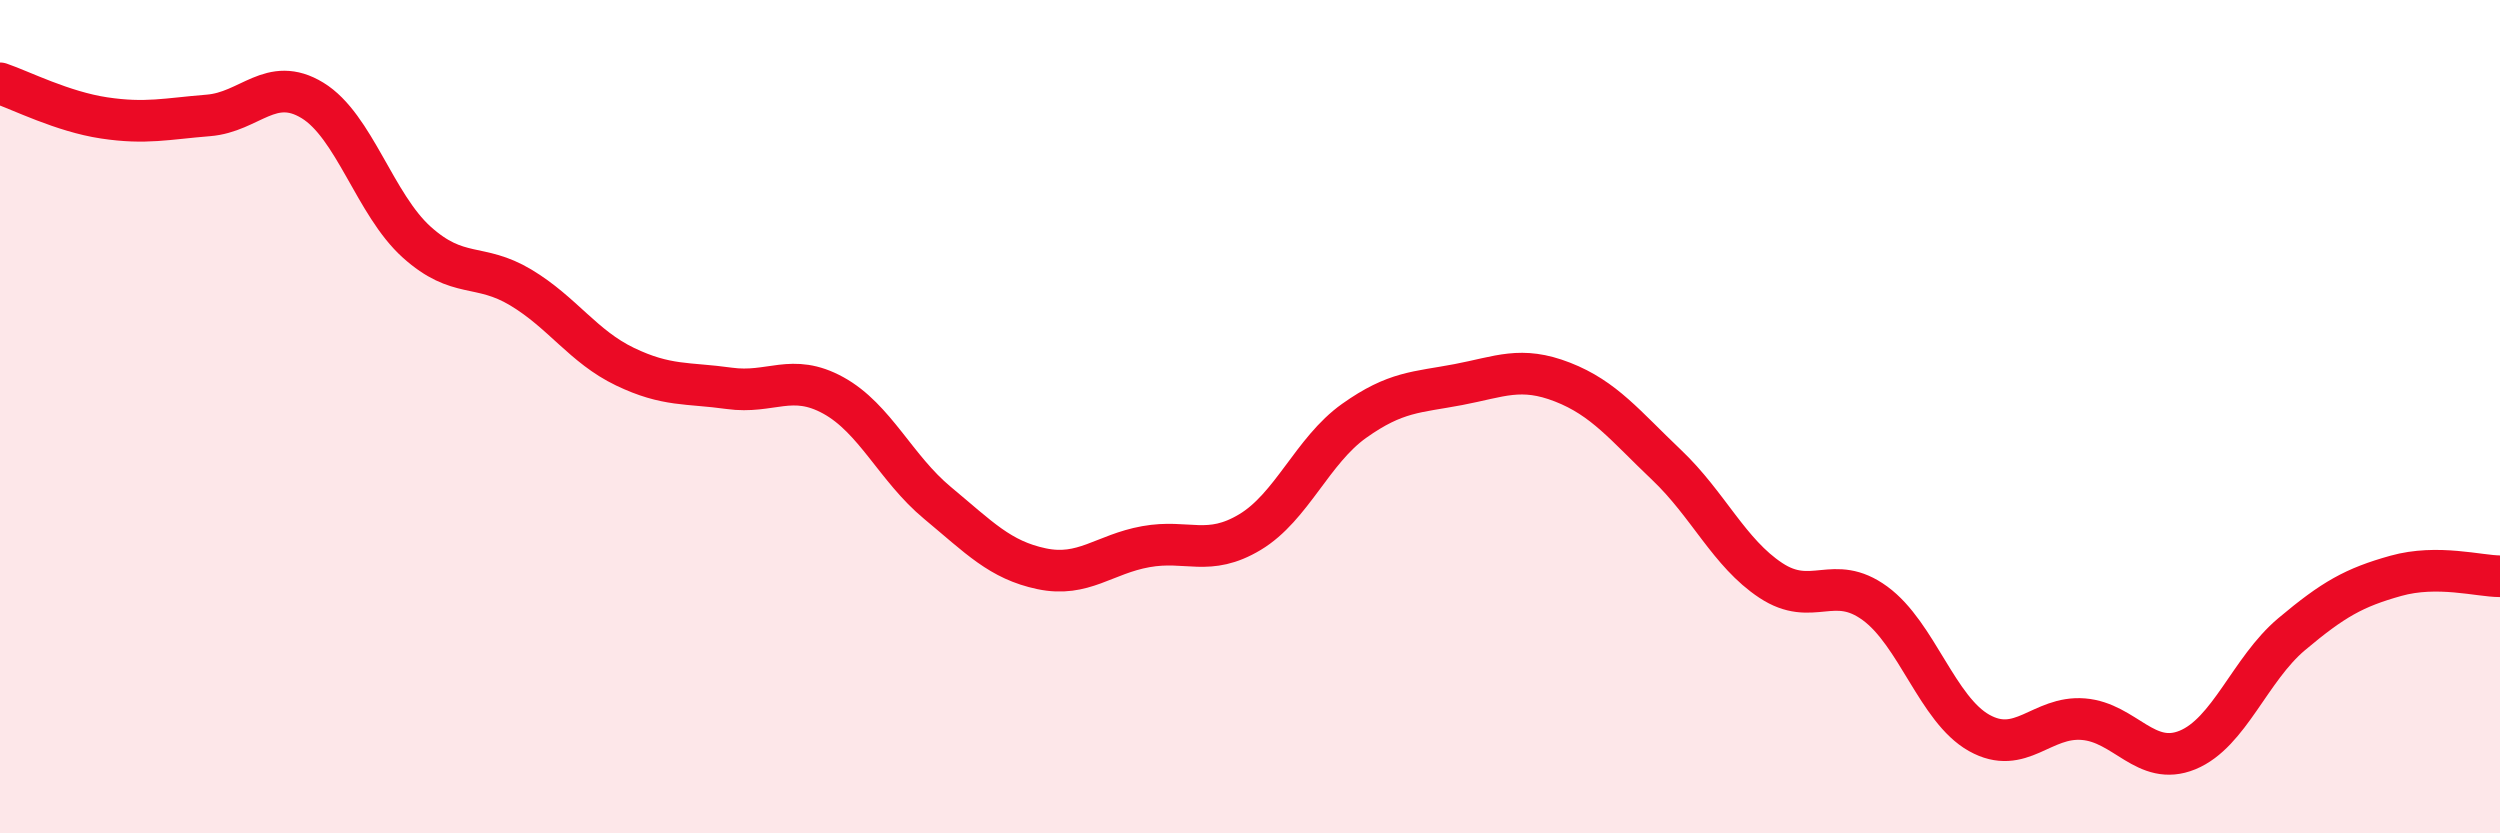
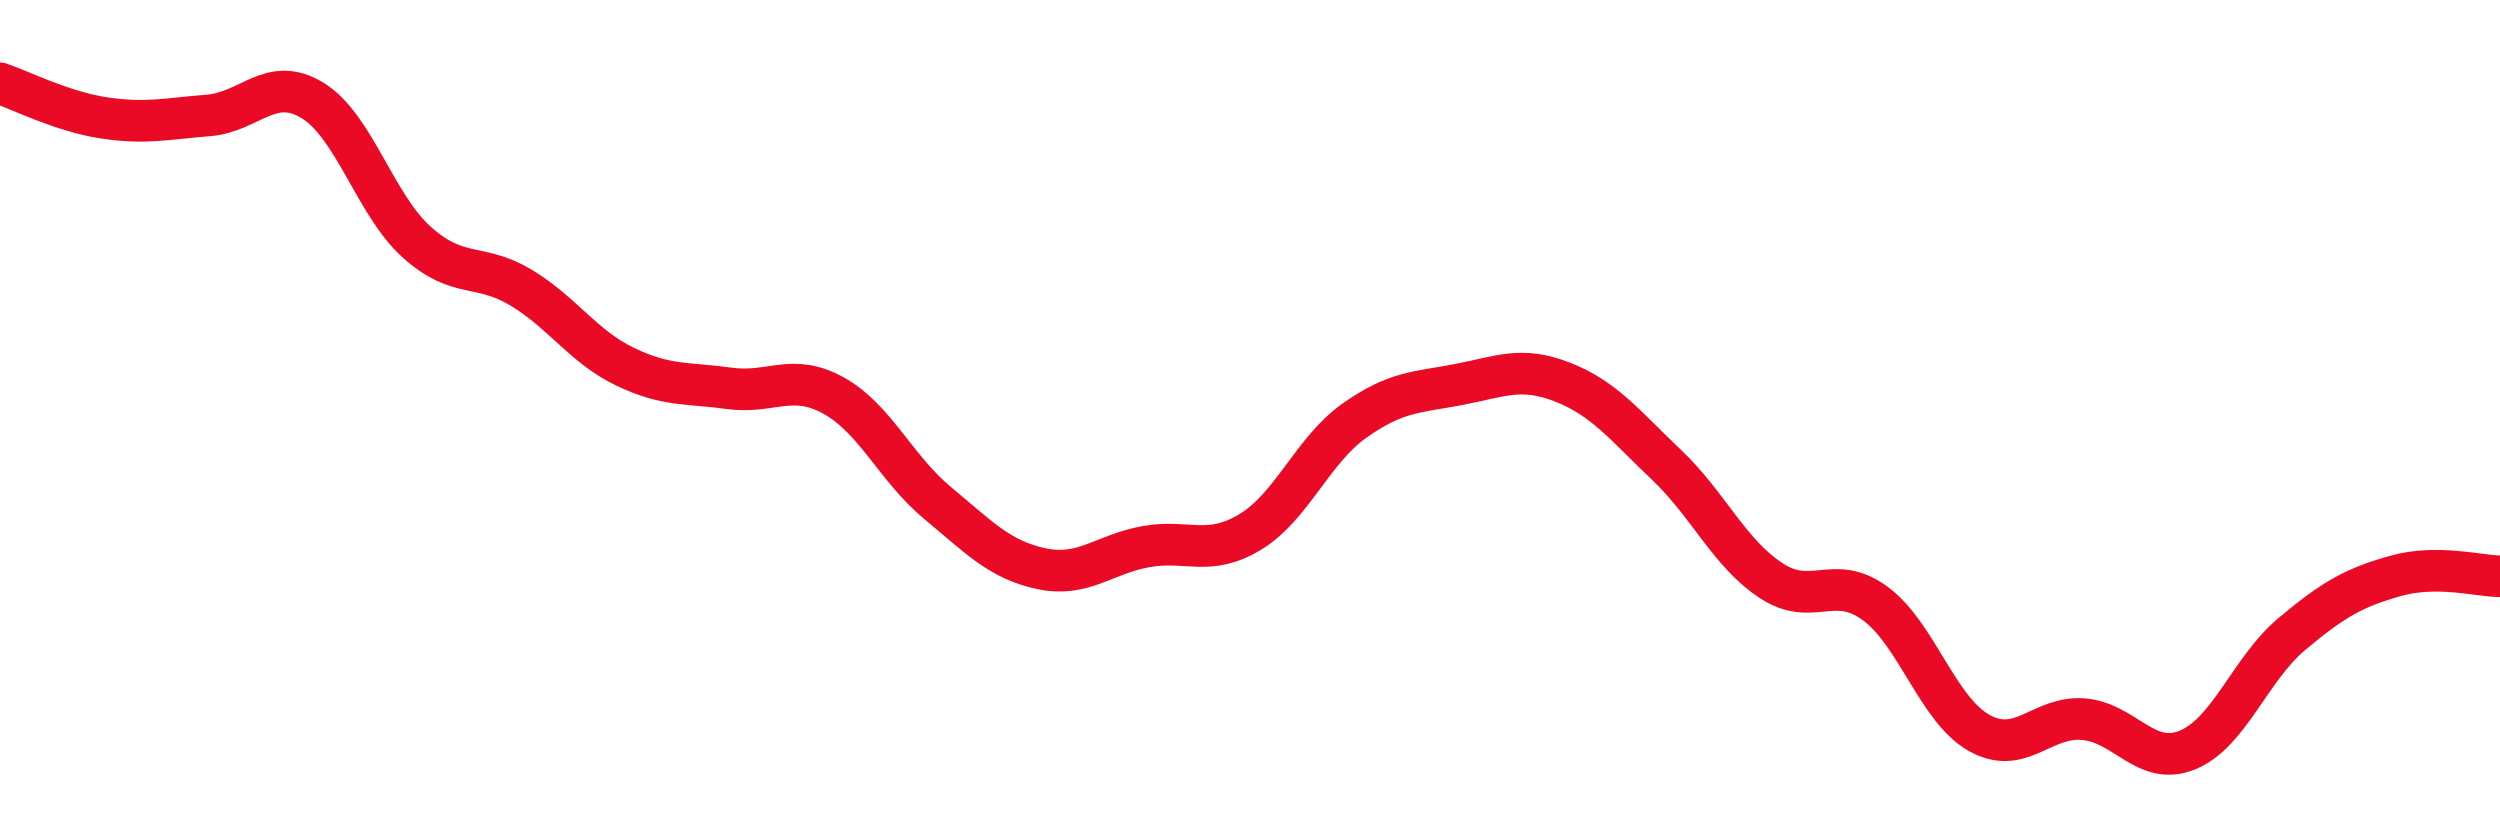
<svg xmlns="http://www.w3.org/2000/svg" width="60" height="20" viewBox="0 0 60 20">
-   <path d="M 0,2 C 0.5,2.17 1.5,2.68 2.5,2.83 C 3.5,2.98 4,2.85 5,2.77 C 6,2.69 6.5,1.8 7.5,2.41 C 8.5,3.02 9,4.91 10,5.81 C 11,6.71 11.5,6.3 12.5,6.9 C 13.5,7.5 14,8.32 15,8.8 C 16,9.28 16.5,9.18 17.5,9.32 C 18.5,9.46 19,8.94 20,9.49 C 21,10.04 21.5,11.24 22.5,12.07 C 23.5,12.9 24,13.44 25,13.65 C 26,13.86 26.5,13.3 27.5,13.12 C 28.5,12.94 29,13.37 30,12.77 C 31,12.17 31.5,10.81 32.5,10.1 C 33.5,9.39 34,9.42 35,9.23 C 36,9.04 36.5,8.78 37.5,9.17 C 38.5,9.56 39,10.21 40,11.16 C 41,12.11 41.5,13.27 42.5,13.93 C 43.5,14.59 44,13.75 45,14.48 C 46,15.21 46.5,17.03 47.5,17.59 C 48.5,18.15 49,17.18 50,17.26 C 51,17.34 51.5,18.41 52.5,18 C 53.5,17.59 54,16.06 55,15.22 C 56,14.38 56.5,14.1 57.5,13.82 C 58.5,13.54 59.5,13.83 60,13.83L60 20L0 20Z" fill="#EB0A25" opacity="0.1" stroke-linecap="round" stroke-linejoin="round" />
  <path d="M 0,2 C 0.5,2.17 1.5,2.68 2.5,2.83 C 3.5,2.98 4,2.85 5,2.77 C 6,2.69 6.5,1.8 7.5,2.41 C 8.5,3.02 9,4.91 10,5.81 C 11,6.71 11.5,6.3 12.5,6.9 C 13.5,7.5 14,8.32 15,8.8 C 16,9.28 16.5,9.18 17.5,9.32 C 18.5,9.46 19,8.94 20,9.49 C 21,10.04 21.5,11.24 22.5,12.07 C 23.5,12.9 24,13.44 25,13.65 C 26,13.86 26.5,13.3 27.5,13.12 C 28.5,12.94 29,13.37 30,12.77 C 31,12.17 31.5,10.81 32.5,10.1 C 33.5,9.39 34,9.42 35,9.23 C 36,9.04 36.5,8.78 37.5,9.17 C 38.5,9.56 39,10.21 40,11.16 C 41,12.11 41.5,13.27 42.5,13.93 C 43.5,14.59 44,13.75 45,14.48 C 46,15.21 46.5,17.03 47.5,17.59 C 48.5,18.15 49,17.18 50,17.26 C 51,17.34 51.5,18.41 52.5,18 C 53.5,17.59 54,16.06 55,15.22 C 56,14.38 56.5,14.1 57.5,13.82 C 58.5,13.54 59.5,13.83 60,13.83" stroke="#EB0A25" stroke-width="1" fill="none" stroke-linecap="round" stroke-linejoin="round" />
</svg>